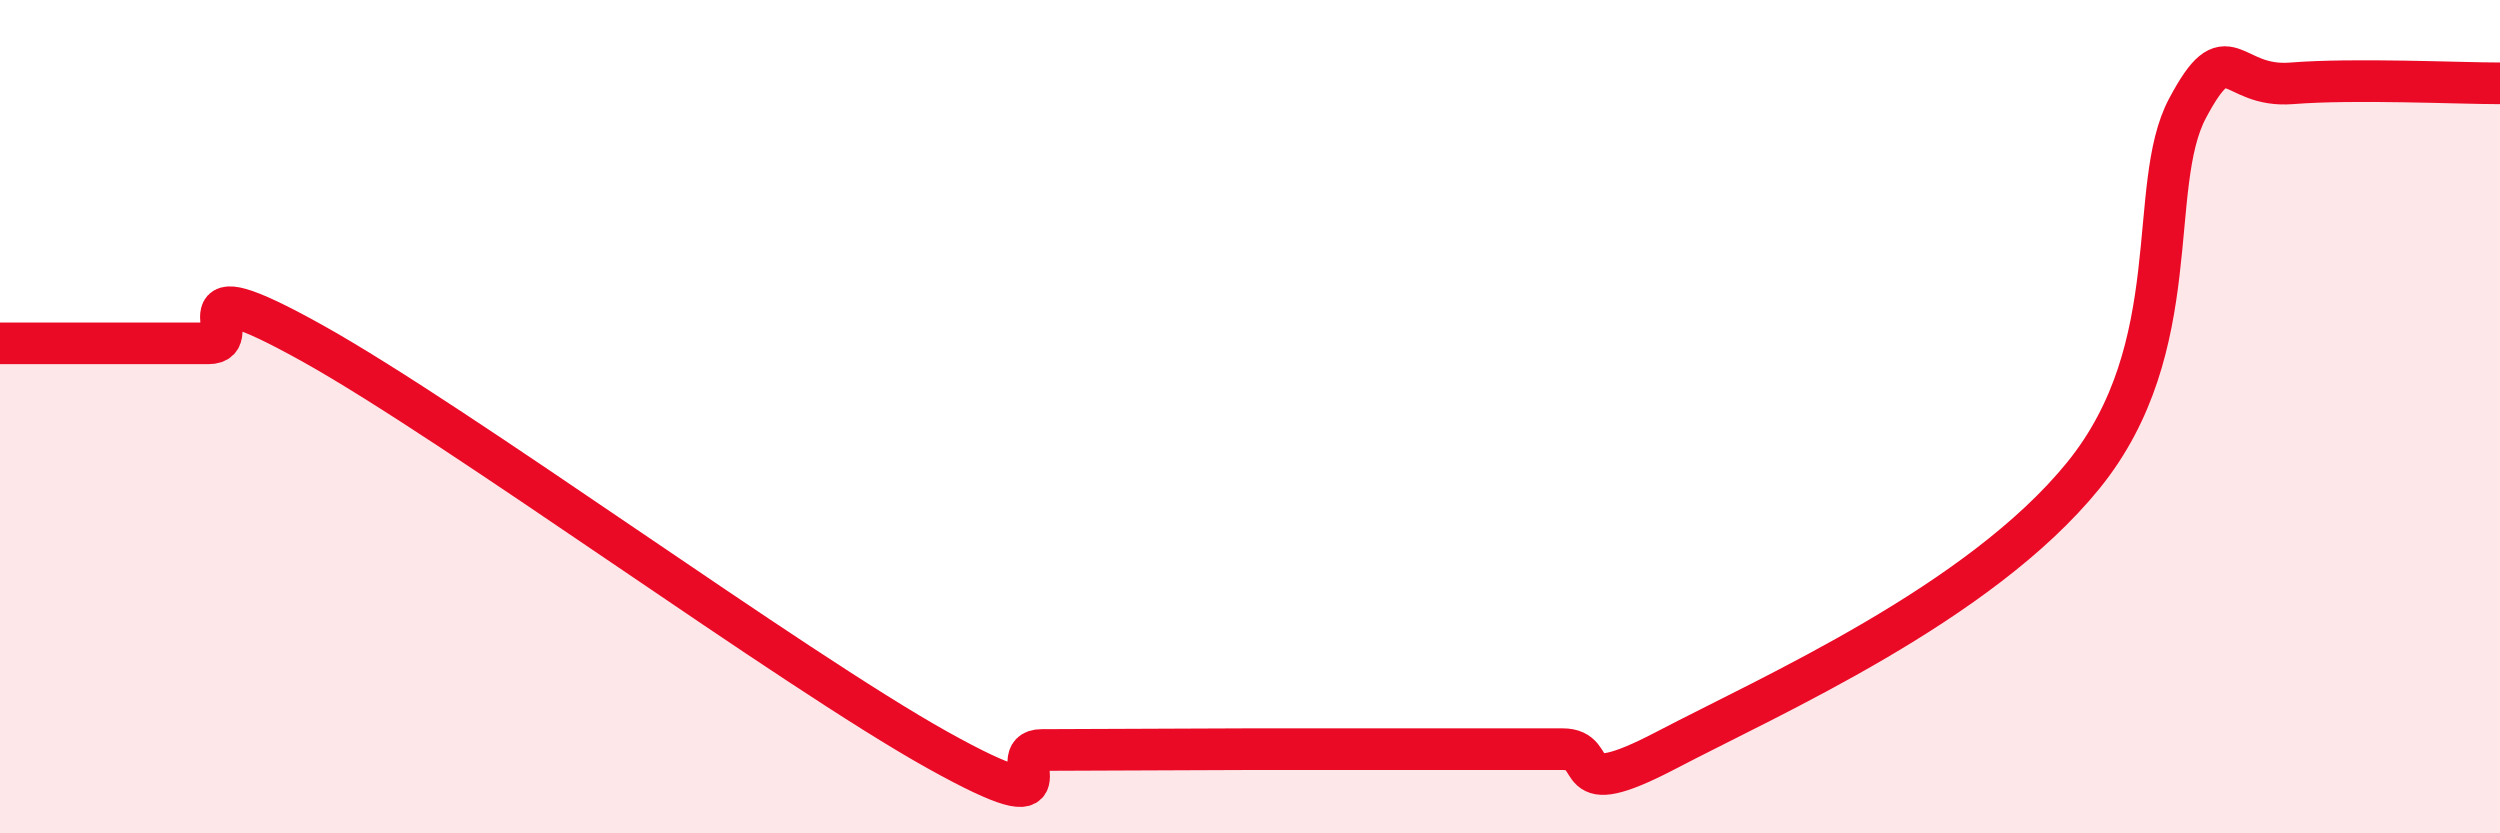
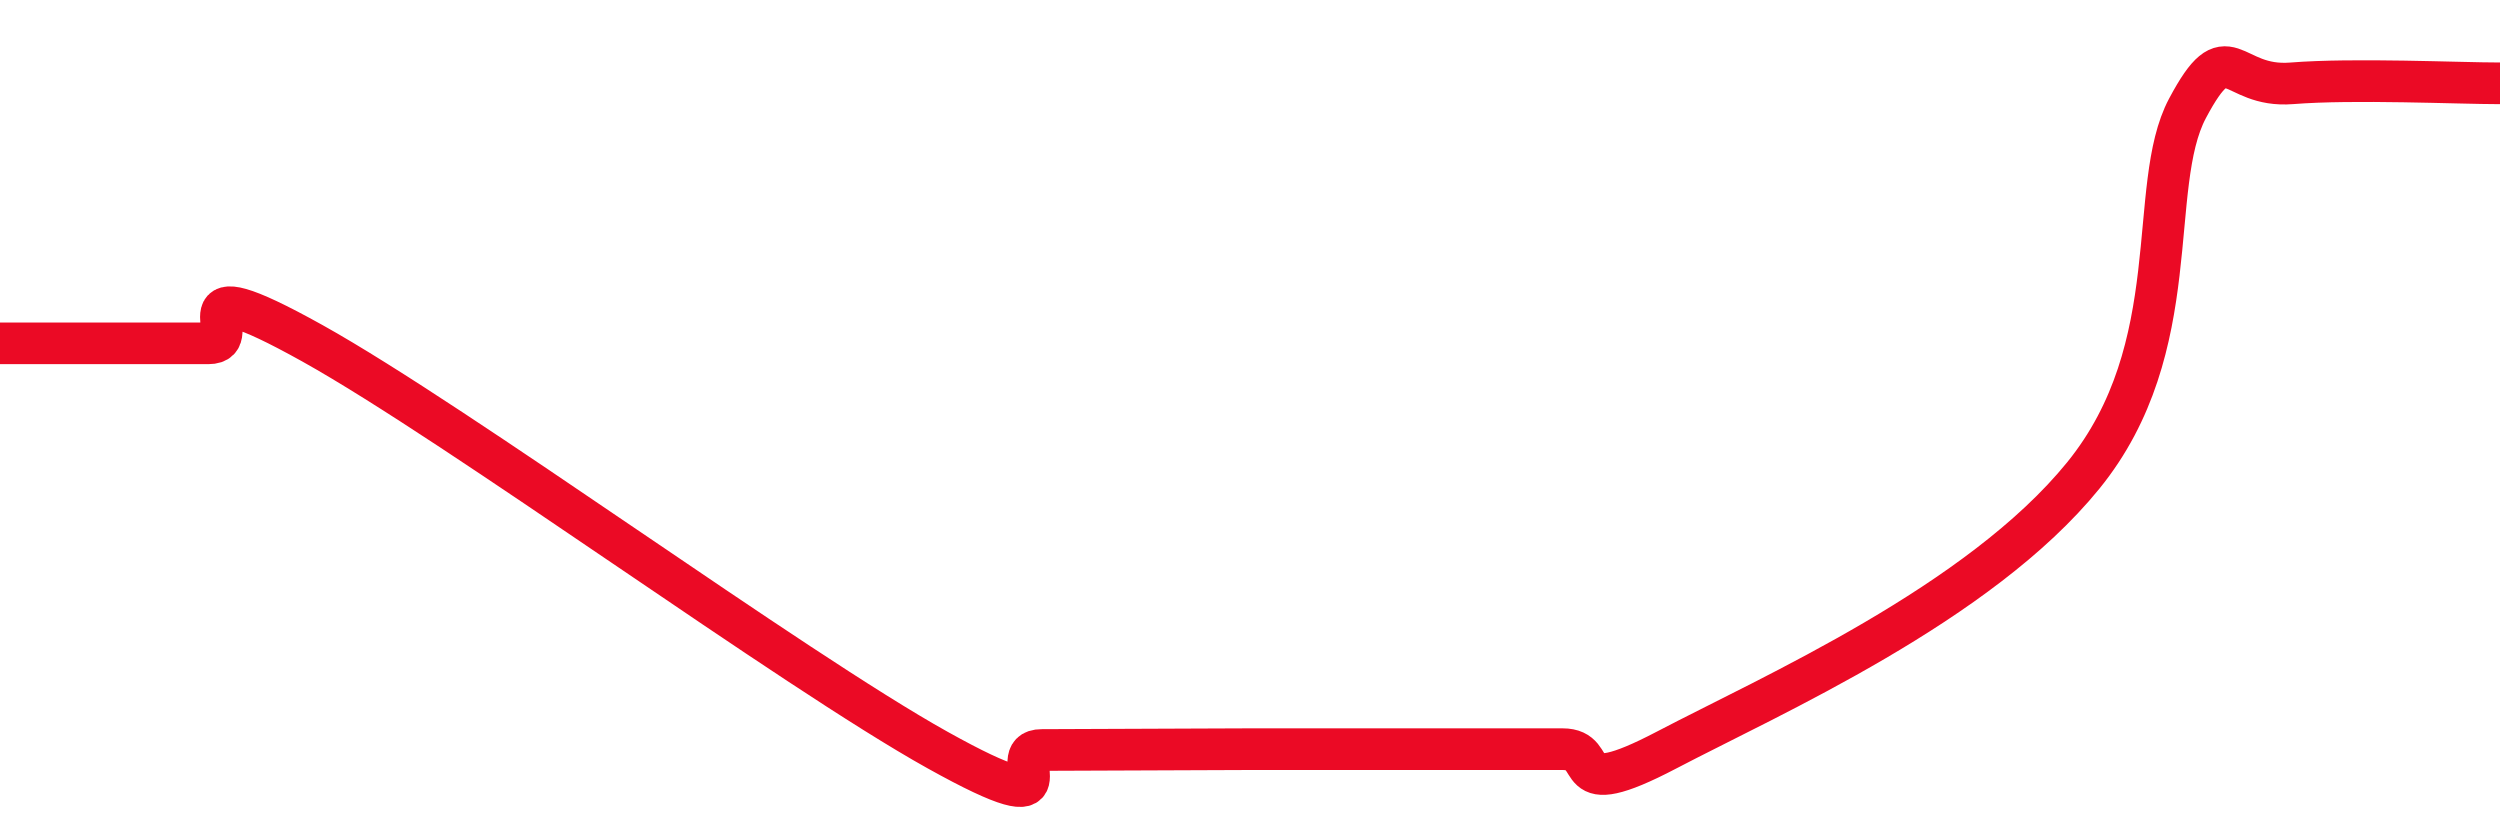
<svg xmlns="http://www.w3.org/2000/svg" width="60" height="20" viewBox="0 0 60 20">
-   <path d="M 0,8.24 C 0.5,8.24 1.5,8.24 2.5,8.24 C 3.5,8.24 4,8.24 5,8.24 C 6,8.24 4,6.29 7.5,8.24 C 11,10.19 19,16.05 22.5,18 C 26,19.95 24,18 25,18 C 26,18 26.5,17.99 27.5,17.99 C 28.5,17.99 29,17.98 30,17.98 C 31,17.98 31.5,17.98 32.5,17.98 C 33.5,17.98 34,17.98 35,17.98 C 36,17.98 36.5,17.98 37.5,17.98 C 38.5,17.98 37.5,19.31 40,18 C 42.5,16.69 47.5,14.49 50,11.41 C 52.5,8.33 51.5,4.48 52.5,2.6 C 53.5,0.72 53.5,2.12 55,2 C 56.5,1.88 59,2 60,2L60 20L0 20Z" fill="#EB0A25" opacity="0.1" stroke-linecap="round" stroke-linejoin="round" />
  <path d="M 0,8.24 C 0.5,8.24 1.5,8.24 2.5,8.24 C 3.5,8.24 4,8.24 5,8.24 C 6,8.24 4,6.29 7.5,8.24 C 11,10.19 19,16.05 22.5,18 C 26,19.95 24,18 25,18 C 26,18 26.5,17.99 27.5,17.99 C 28.5,17.99 29,17.98 30,17.98 C 31,17.98 31.5,17.98 32.5,17.98 C 33.5,17.98 34,17.98 35,17.98 C 36,17.98 36.5,17.98 37.5,17.98 C 38.5,17.98 37.5,19.31 40,18 C 42.5,16.69 47.5,14.49 50,11.41 C 52.5,8.33 51.5,4.48 52.5,2.6 C 53.5,0.72 53.5,2.12 55,2 C 56.5,1.88 59,2 60,2" stroke="#EB0A25" stroke-width="1" fill="none" stroke-linecap="round" stroke-linejoin="round" />
</svg>